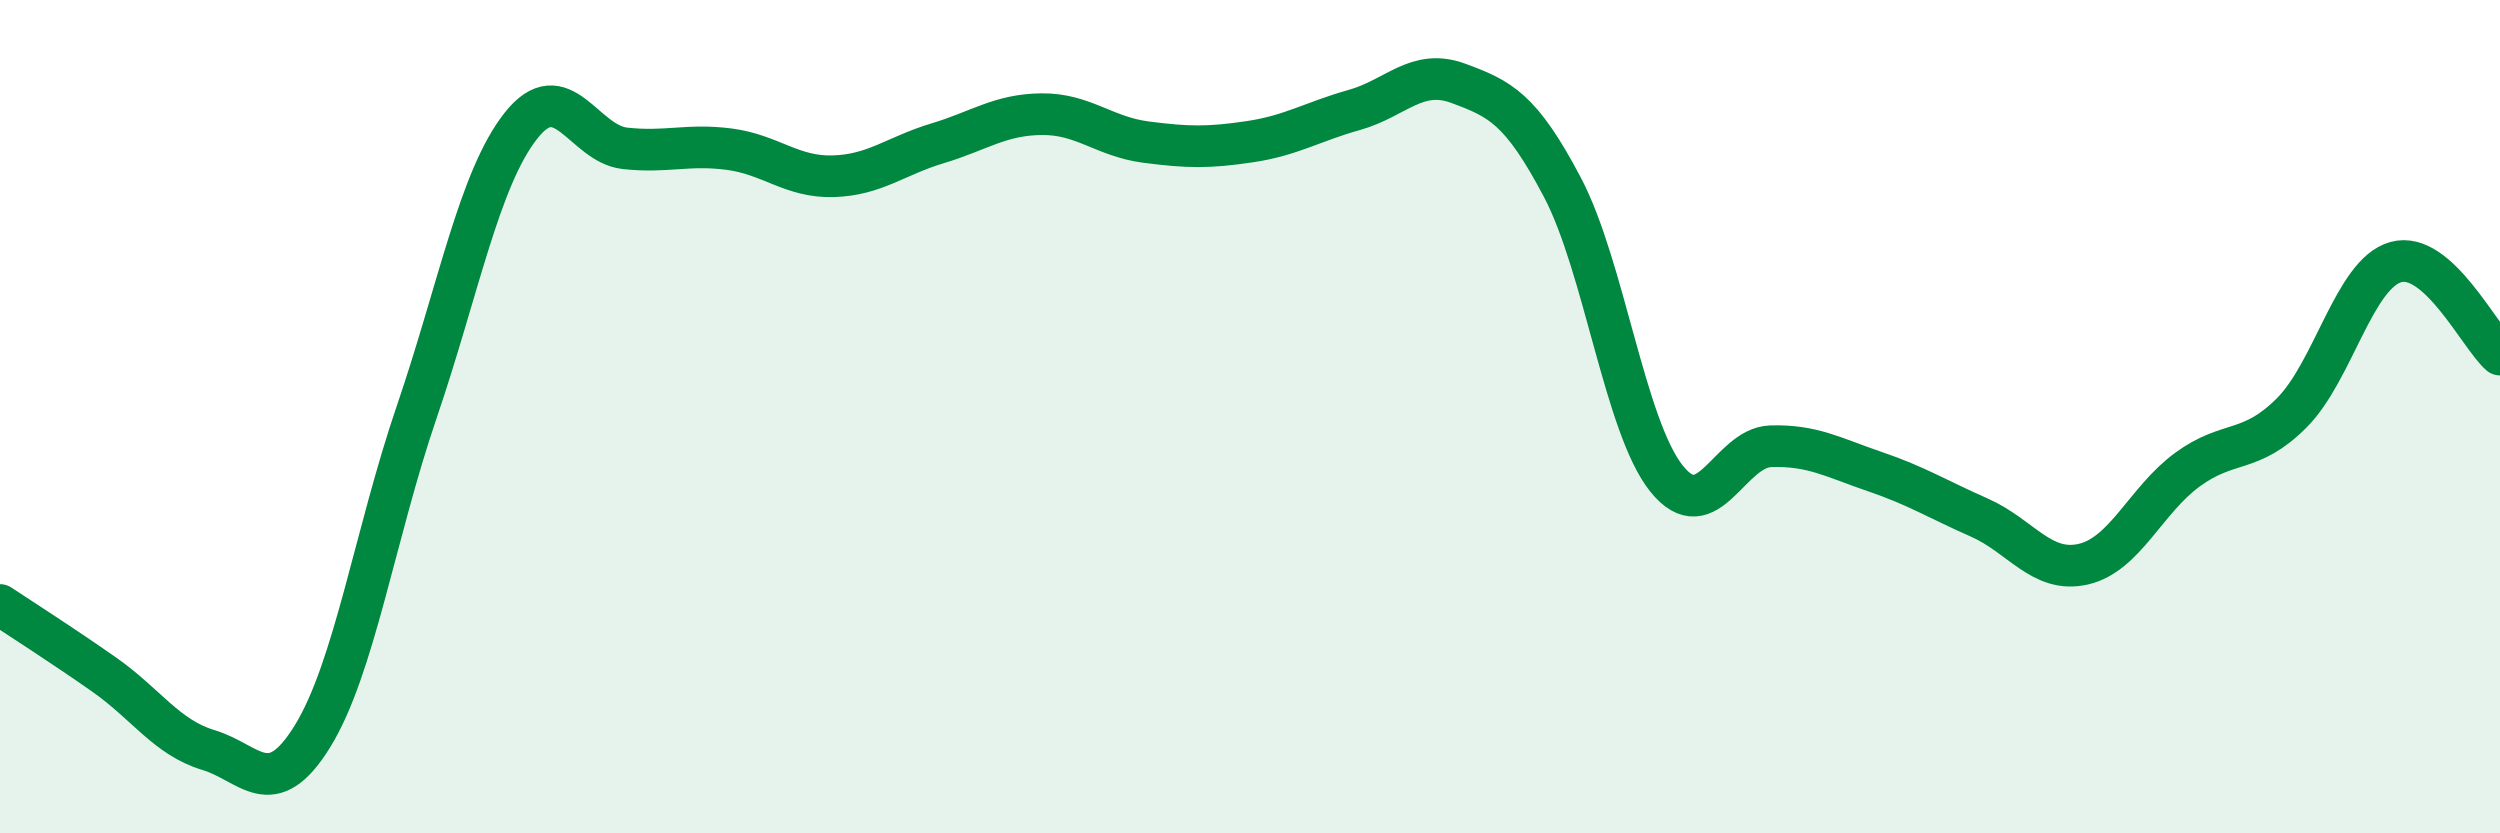
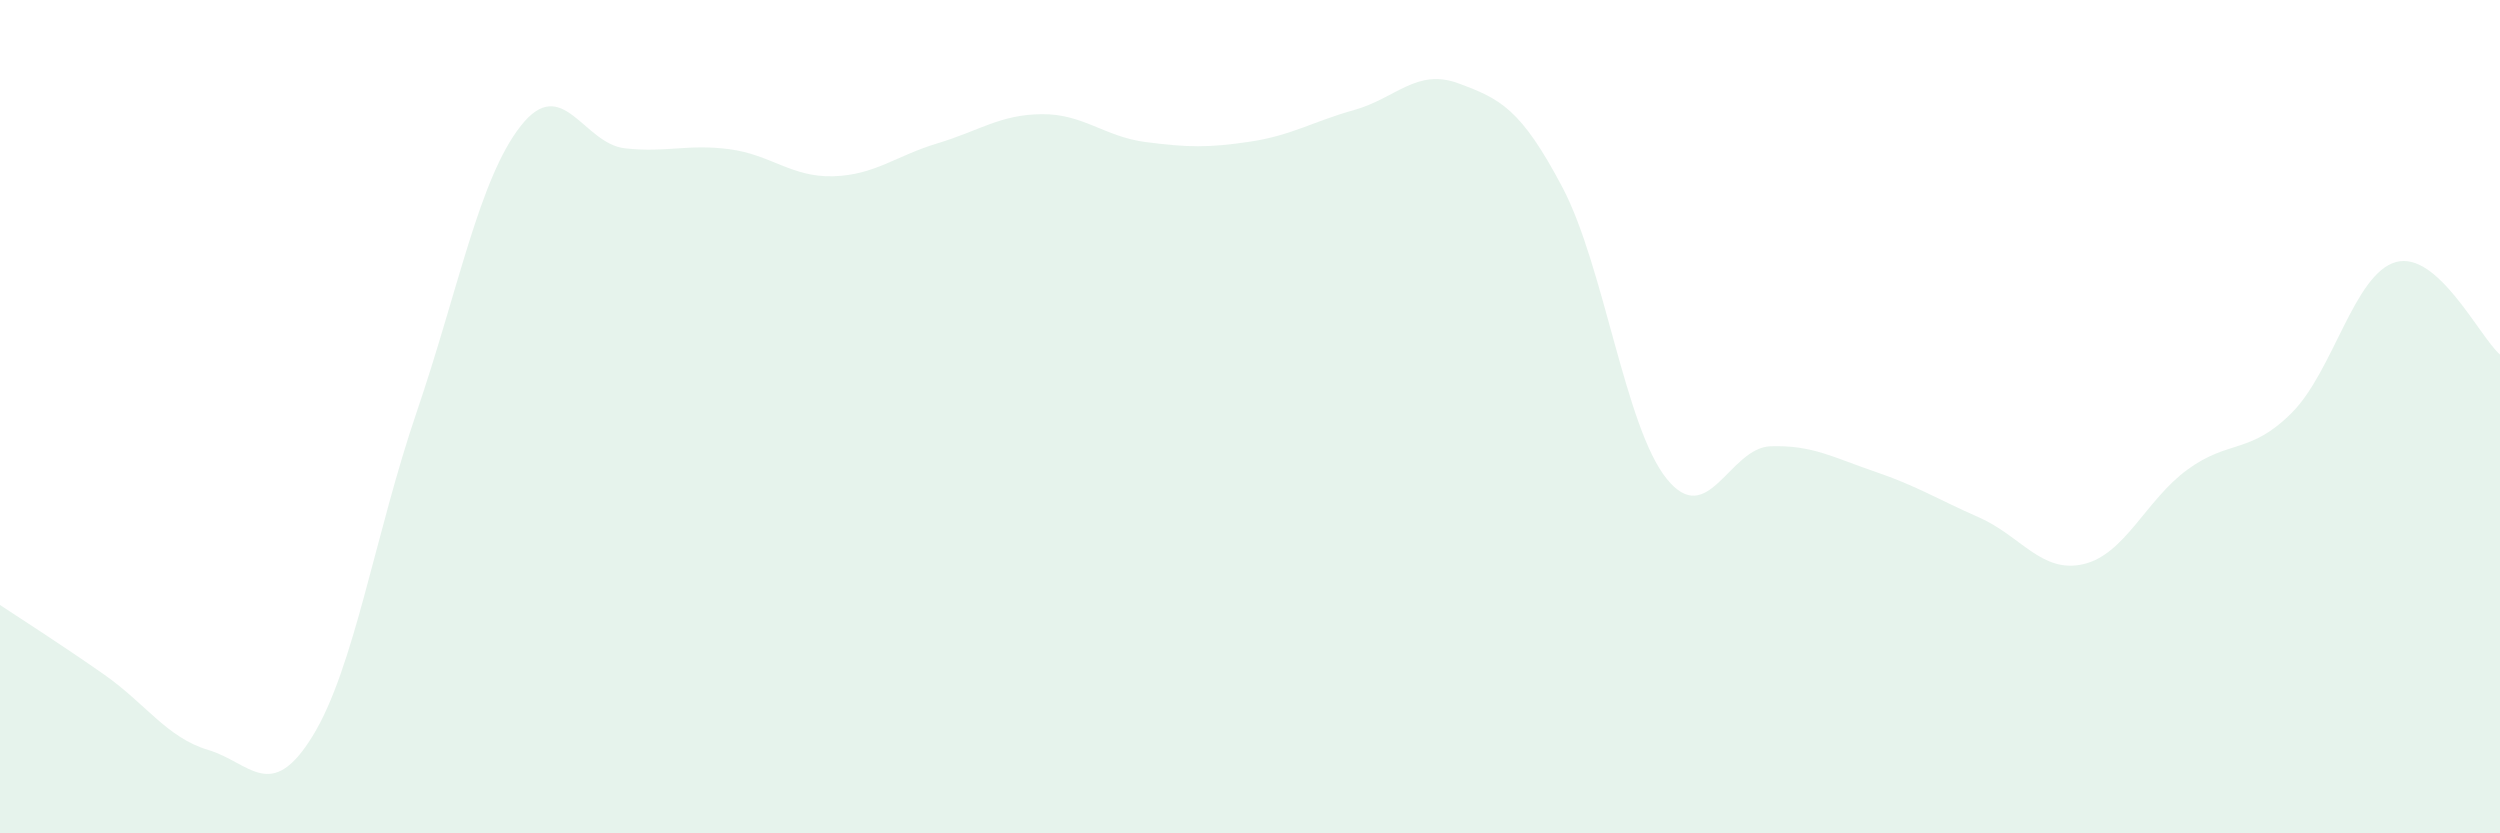
<svg xmlns="http://www.w3.org/2000/svg" width="60" height="20" viewBox="0 0 60 20">
  <path d="M 0,14.52 C 0.5,14.85 1.5,15.49 2.5,16.19 C 3.5,16.89 4,17.7 5,18 C 6,18.3 6.5,19.29 7.5,17.67 C 8.5,16.05 9,12.82 10,9.89 C 11,6.96 11.5,4.29 12.5,3.02 C 13.5,1.75 14,3.45 15,3.56 C 16,3.67 16.5,3.45 17.5,3.58 C 18.5,3.71 19,4.26 20,4.23 C 21,4.2 21.5,3.74 22.5,3.44 C 23.5,3.14 24,2.75 25,2.74 C 26,2.73 26.5,3.28 27.5,3.41 C 28.5,3.54 29,3.55 30,3.4 C 31,3.25 31.5,2.92 32.5,2.64 C 33.5,2.36 34,1.63 35,2 C 36,2.37 36.5,2.6 37.5,4.5 C 38.5,6.4 39,10.25 40,11.49 C 41,12.73 41.5,10.74 42.5,10.71 C 43.5,10.68 44,10.98 45,11.32 C 46,11.66 46.5,11.98 47.5,12.42 C 48.5,12.86 49,13.77 50,13.54 C 51,13.31 51.5,12 52.5,11.27 C 53.5,10.54 54,10.91 55,9.91 C 56,8.91 56.5,6.57 57.5,6.29 C 58.5,6.01 59.5,8.07 60,8.51L60 20L0 20Z" fill="#008740" opacity="0.1" stroke-linecap="round" stroke-linejoin="round" />
-   <path d="M 0,14.52 C 0.5,14.85 1.5,15.49 2.5,16.19 C 3.5,16.89 4,17.7 5,18 C 6,18.3 6.5,19.29 7.5,17.67 C 8.5,16.05 9,12.82 10,9.89 C 11,6.96 11.5,4.29 12.5,3.02 C 13.5,1.75 14,3.45 15,3.56 C 16,3.67 16.5,3.45 17.5,3.58 C 18.5,3.71 19,4.26 20,4.23 C 21,4.2 21.5,3.74 22.5,3.44 C 23.5,3.14 24,2.75 25,2.74 C 26,2.73 26.5,3.28 27.5,3.41 C 28.5,3.54 29,3.55 30,3.4 C 31,3.25 31.5,2.92 32.5,2.64 C 33.5,2.36 34,1.63 35,2 C 36,2.37 36.5,2.6 37.5,4.5 C 38.5,6.4 39,10.25 40,11.49 C 41,12.73 41.5,10.74 42.5,10.71 C 43.5,10.68 44,10.98 45,11.32 C 46,11.66 46.5,11.98 47.5,12.42 C 48.5,12.86 49,13.77 50,13.54 C 51,13.31 51.5,12 52.5,11.27 C 53.5,10.54 54,10.91 55,9.91 C 56,8.91 56.5,6.57 57.5,6.29 C 58.5,6.01 59.5,8.07 60,8.51" stroke="#008740" stroke-width="1" fill="none" stroke-linecap="round" stroke-linejoin="round" />
</svg>